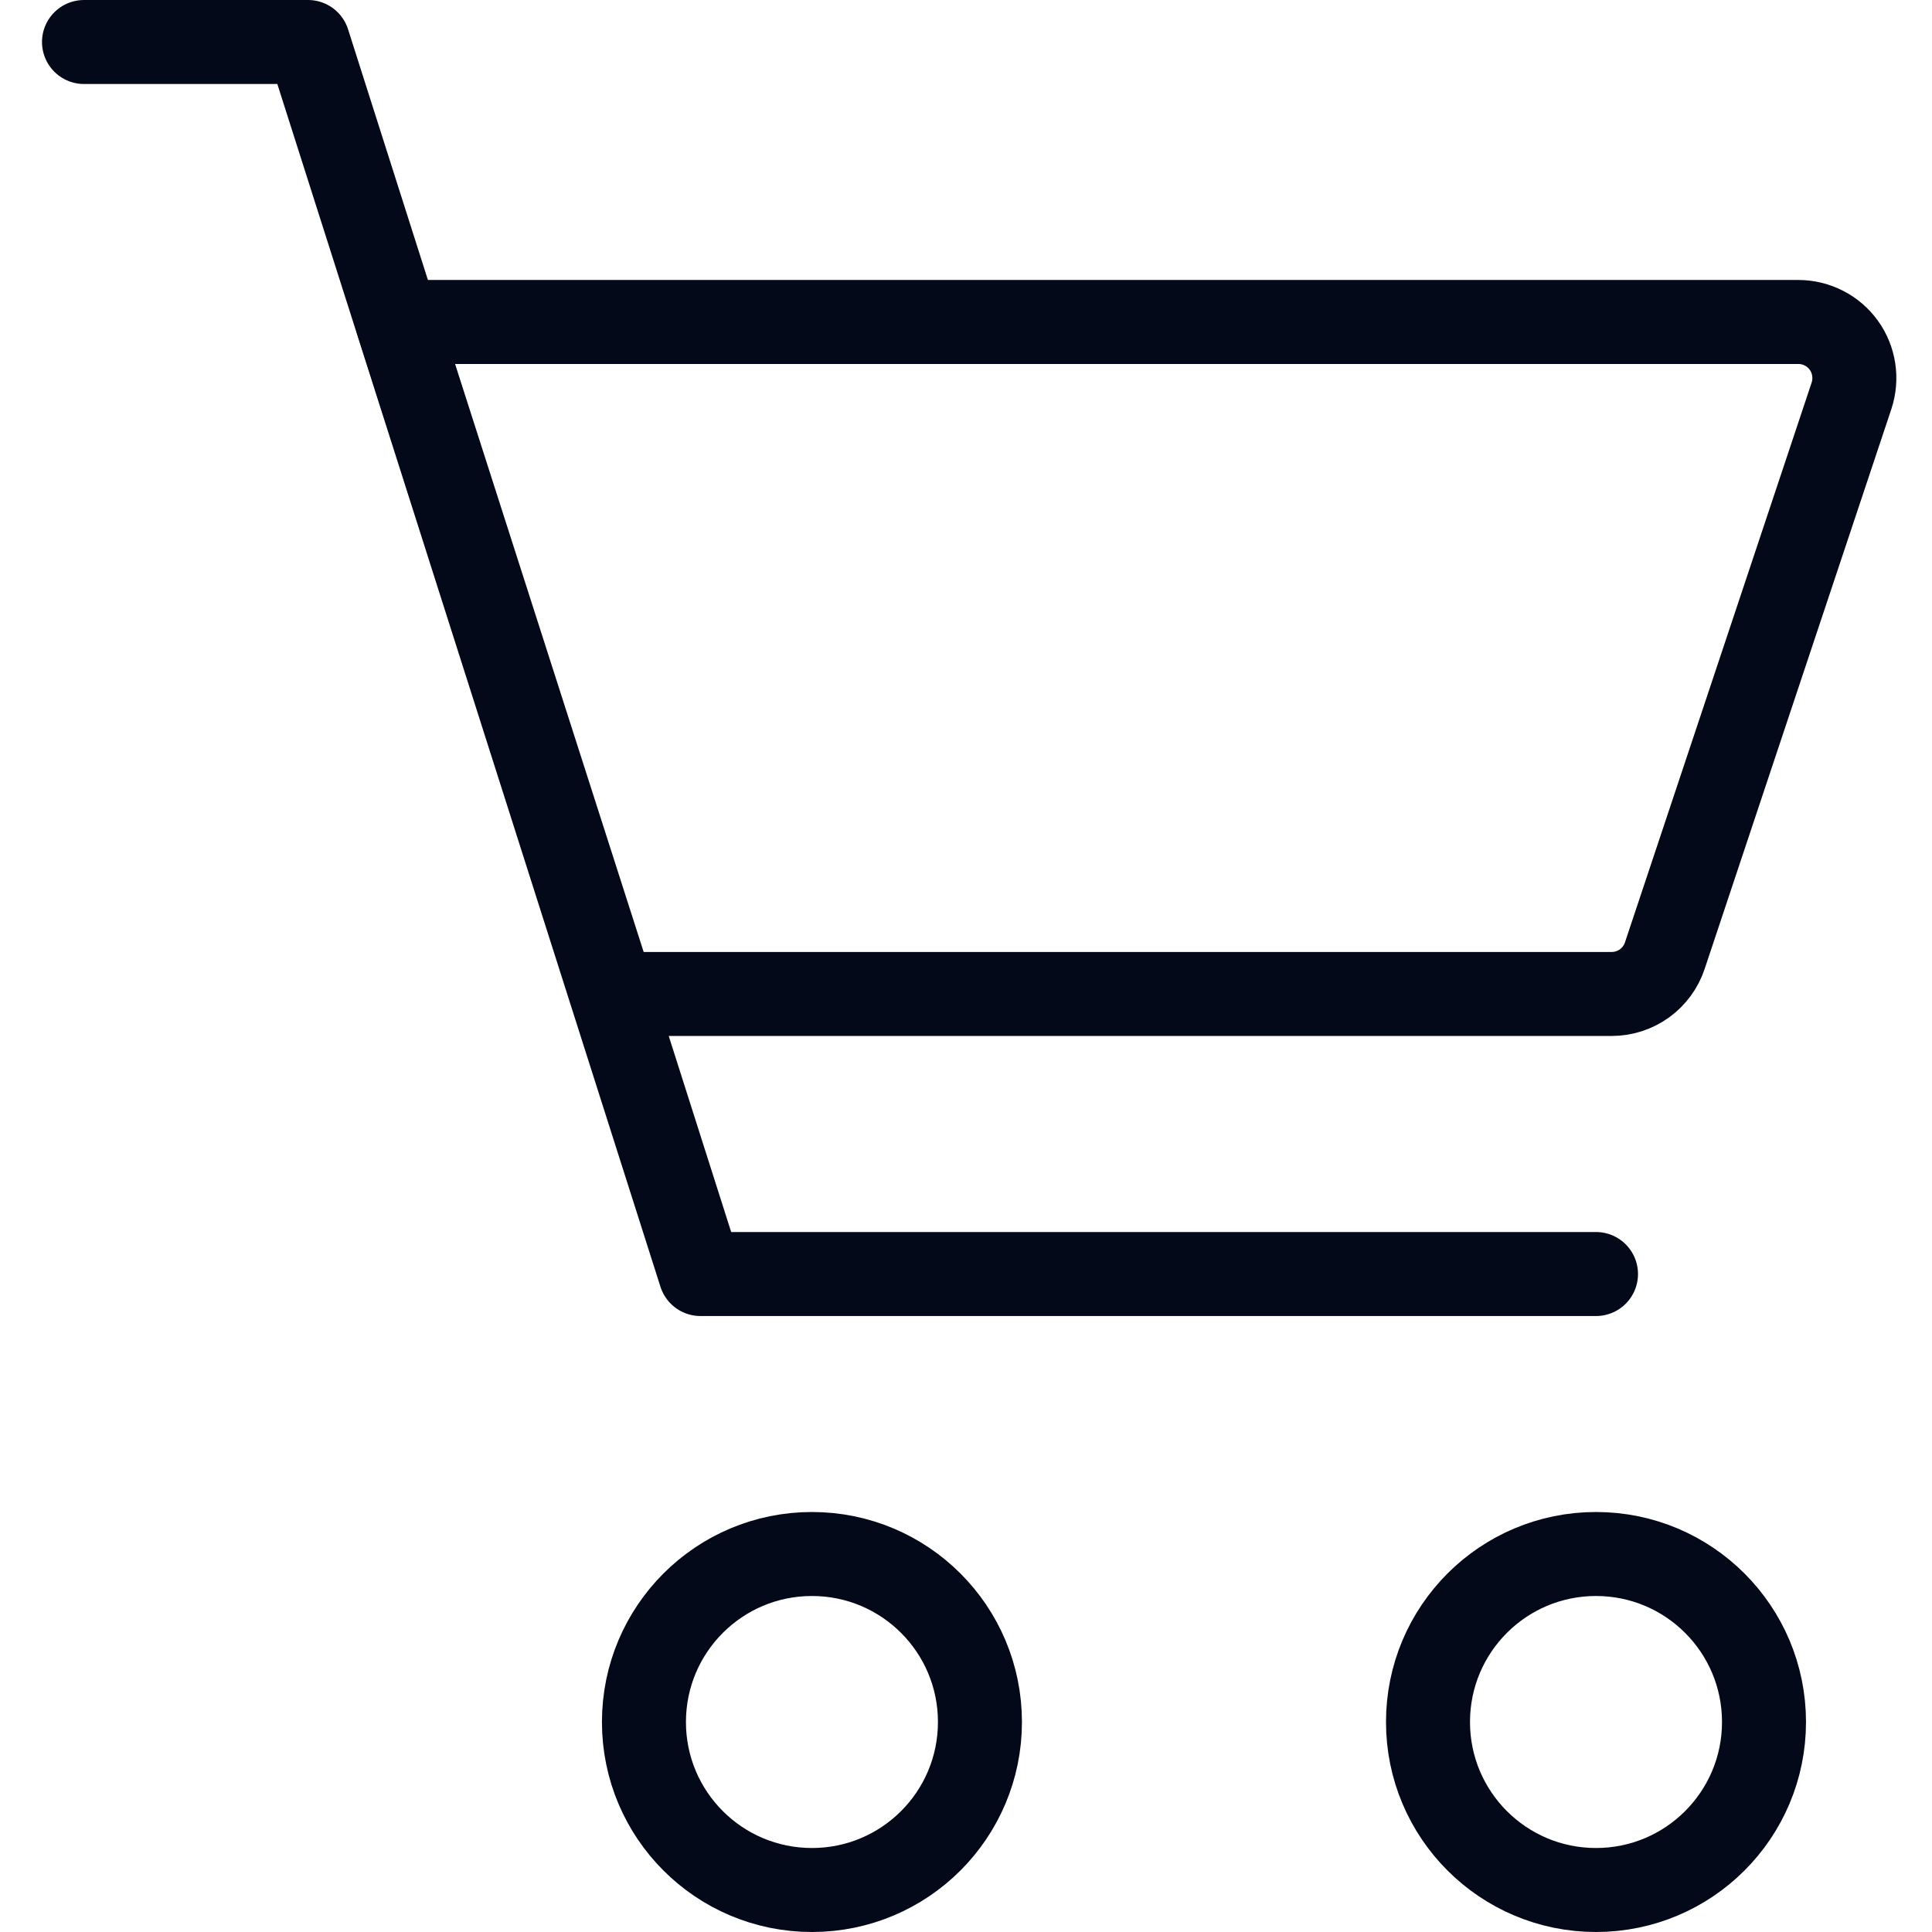
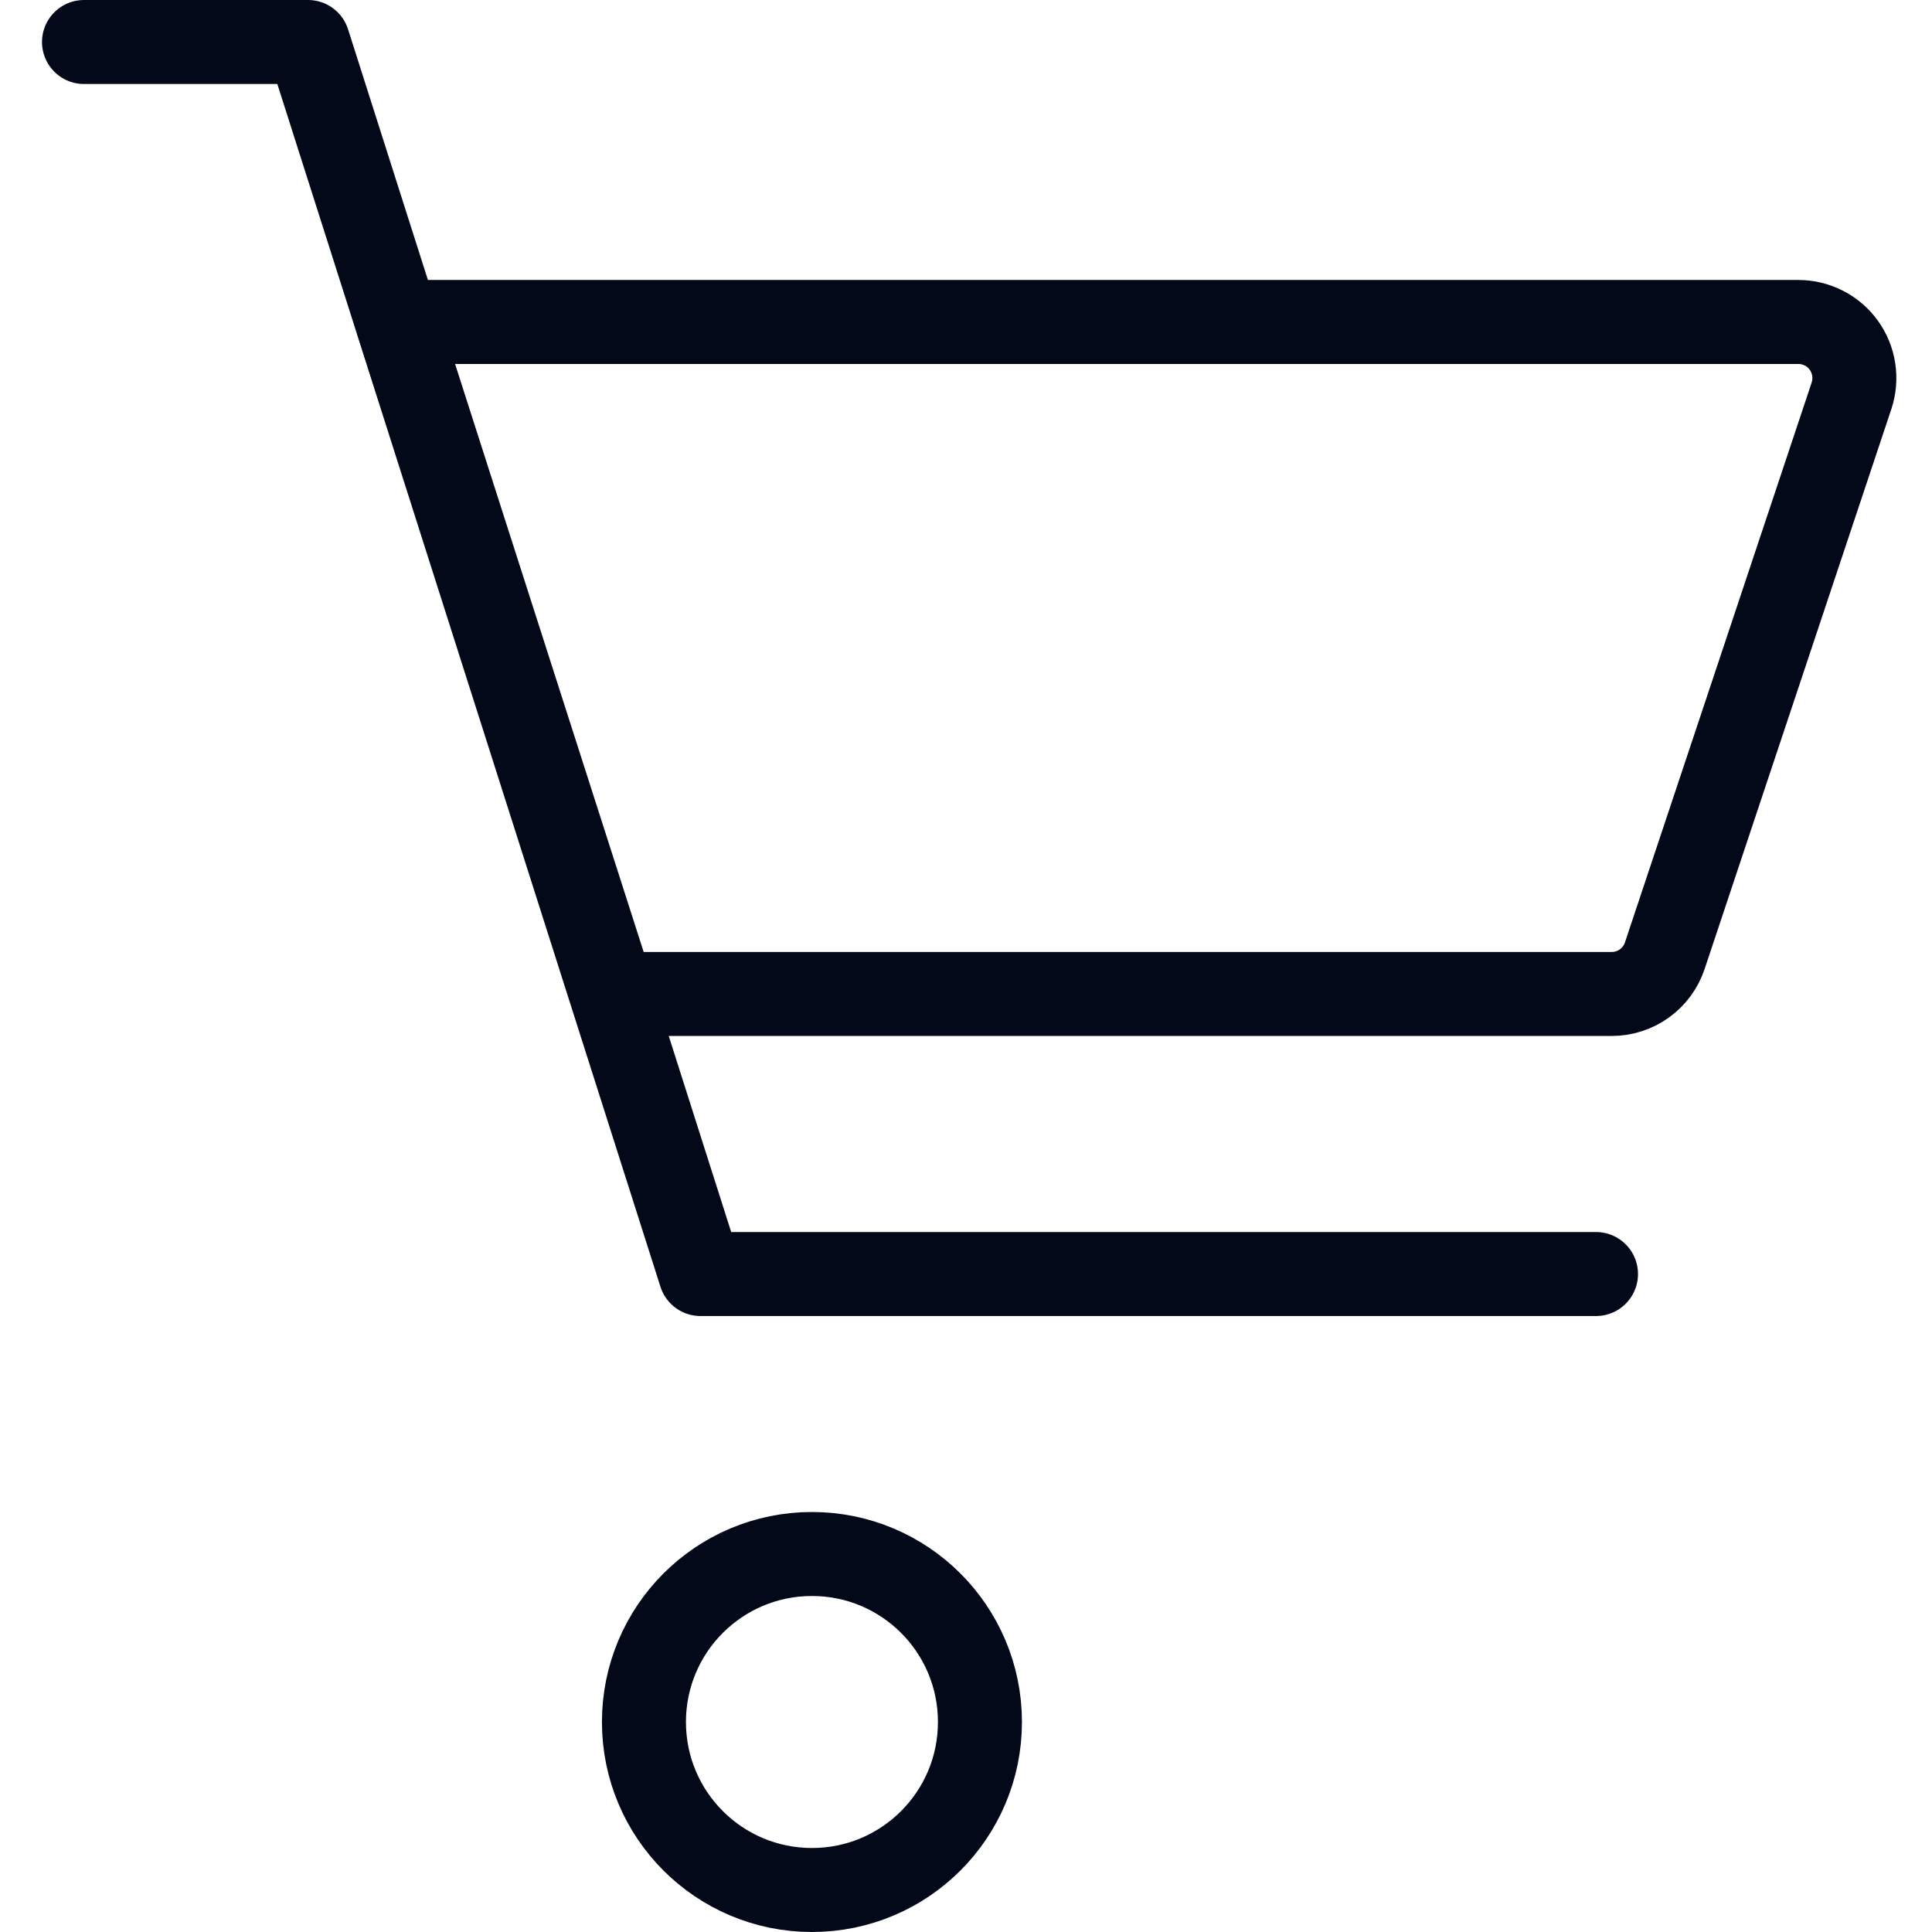
<svg xmlns="http://www.w3.org/2000/svg" width="23" height="23" viewBox="0 0 23 23" fill="none">
  <path d="M9.666 22.5C10.771 22.5 11.666 21.605 11.666 20.5C11.666 19.395 10.771 18.5 9.666 18.5C8.561 18.5 7.666 19.395 7.666 20.5C7.666 21.605 8.561 22.5 9.666 22.5Z" stroke="#04091A" />
-   <path d="M19 22.5C20.105 22.5 21 21.605 21 20.5C21 19.395 20.105 18.5 19 18.5C17.895 18.5 17 19.395 17 20.5C17 21.605 17.895 22.5 19 22.5Z" stroke="#04091A" />
  <path d="M1 0.5H3.667L8.339 15.167H19" stroke="#04091A" stroke-linecap="round" stroke-linejoin="round" />
  <path d="M7.298 11.833L4.732 3.833H21.408C21.514 3.833 21.618 3.858 21.712 3.906C21.807 3.954 21.888 4.024 21.95 4.11C22.012 4.195 22.052 4.295 22.068 4.399C22.084 4.504 22.075 4.61 22.042 4.711L19.819 11.377C19.775 11.51 19.69 11.625 19.577 11.707C19.463 11.789 19.327 11.833 19.187 11.833H7.298Z" stroke="#04091A" stroke-linecap="round" stroke-linejoin="round" />
</svg>